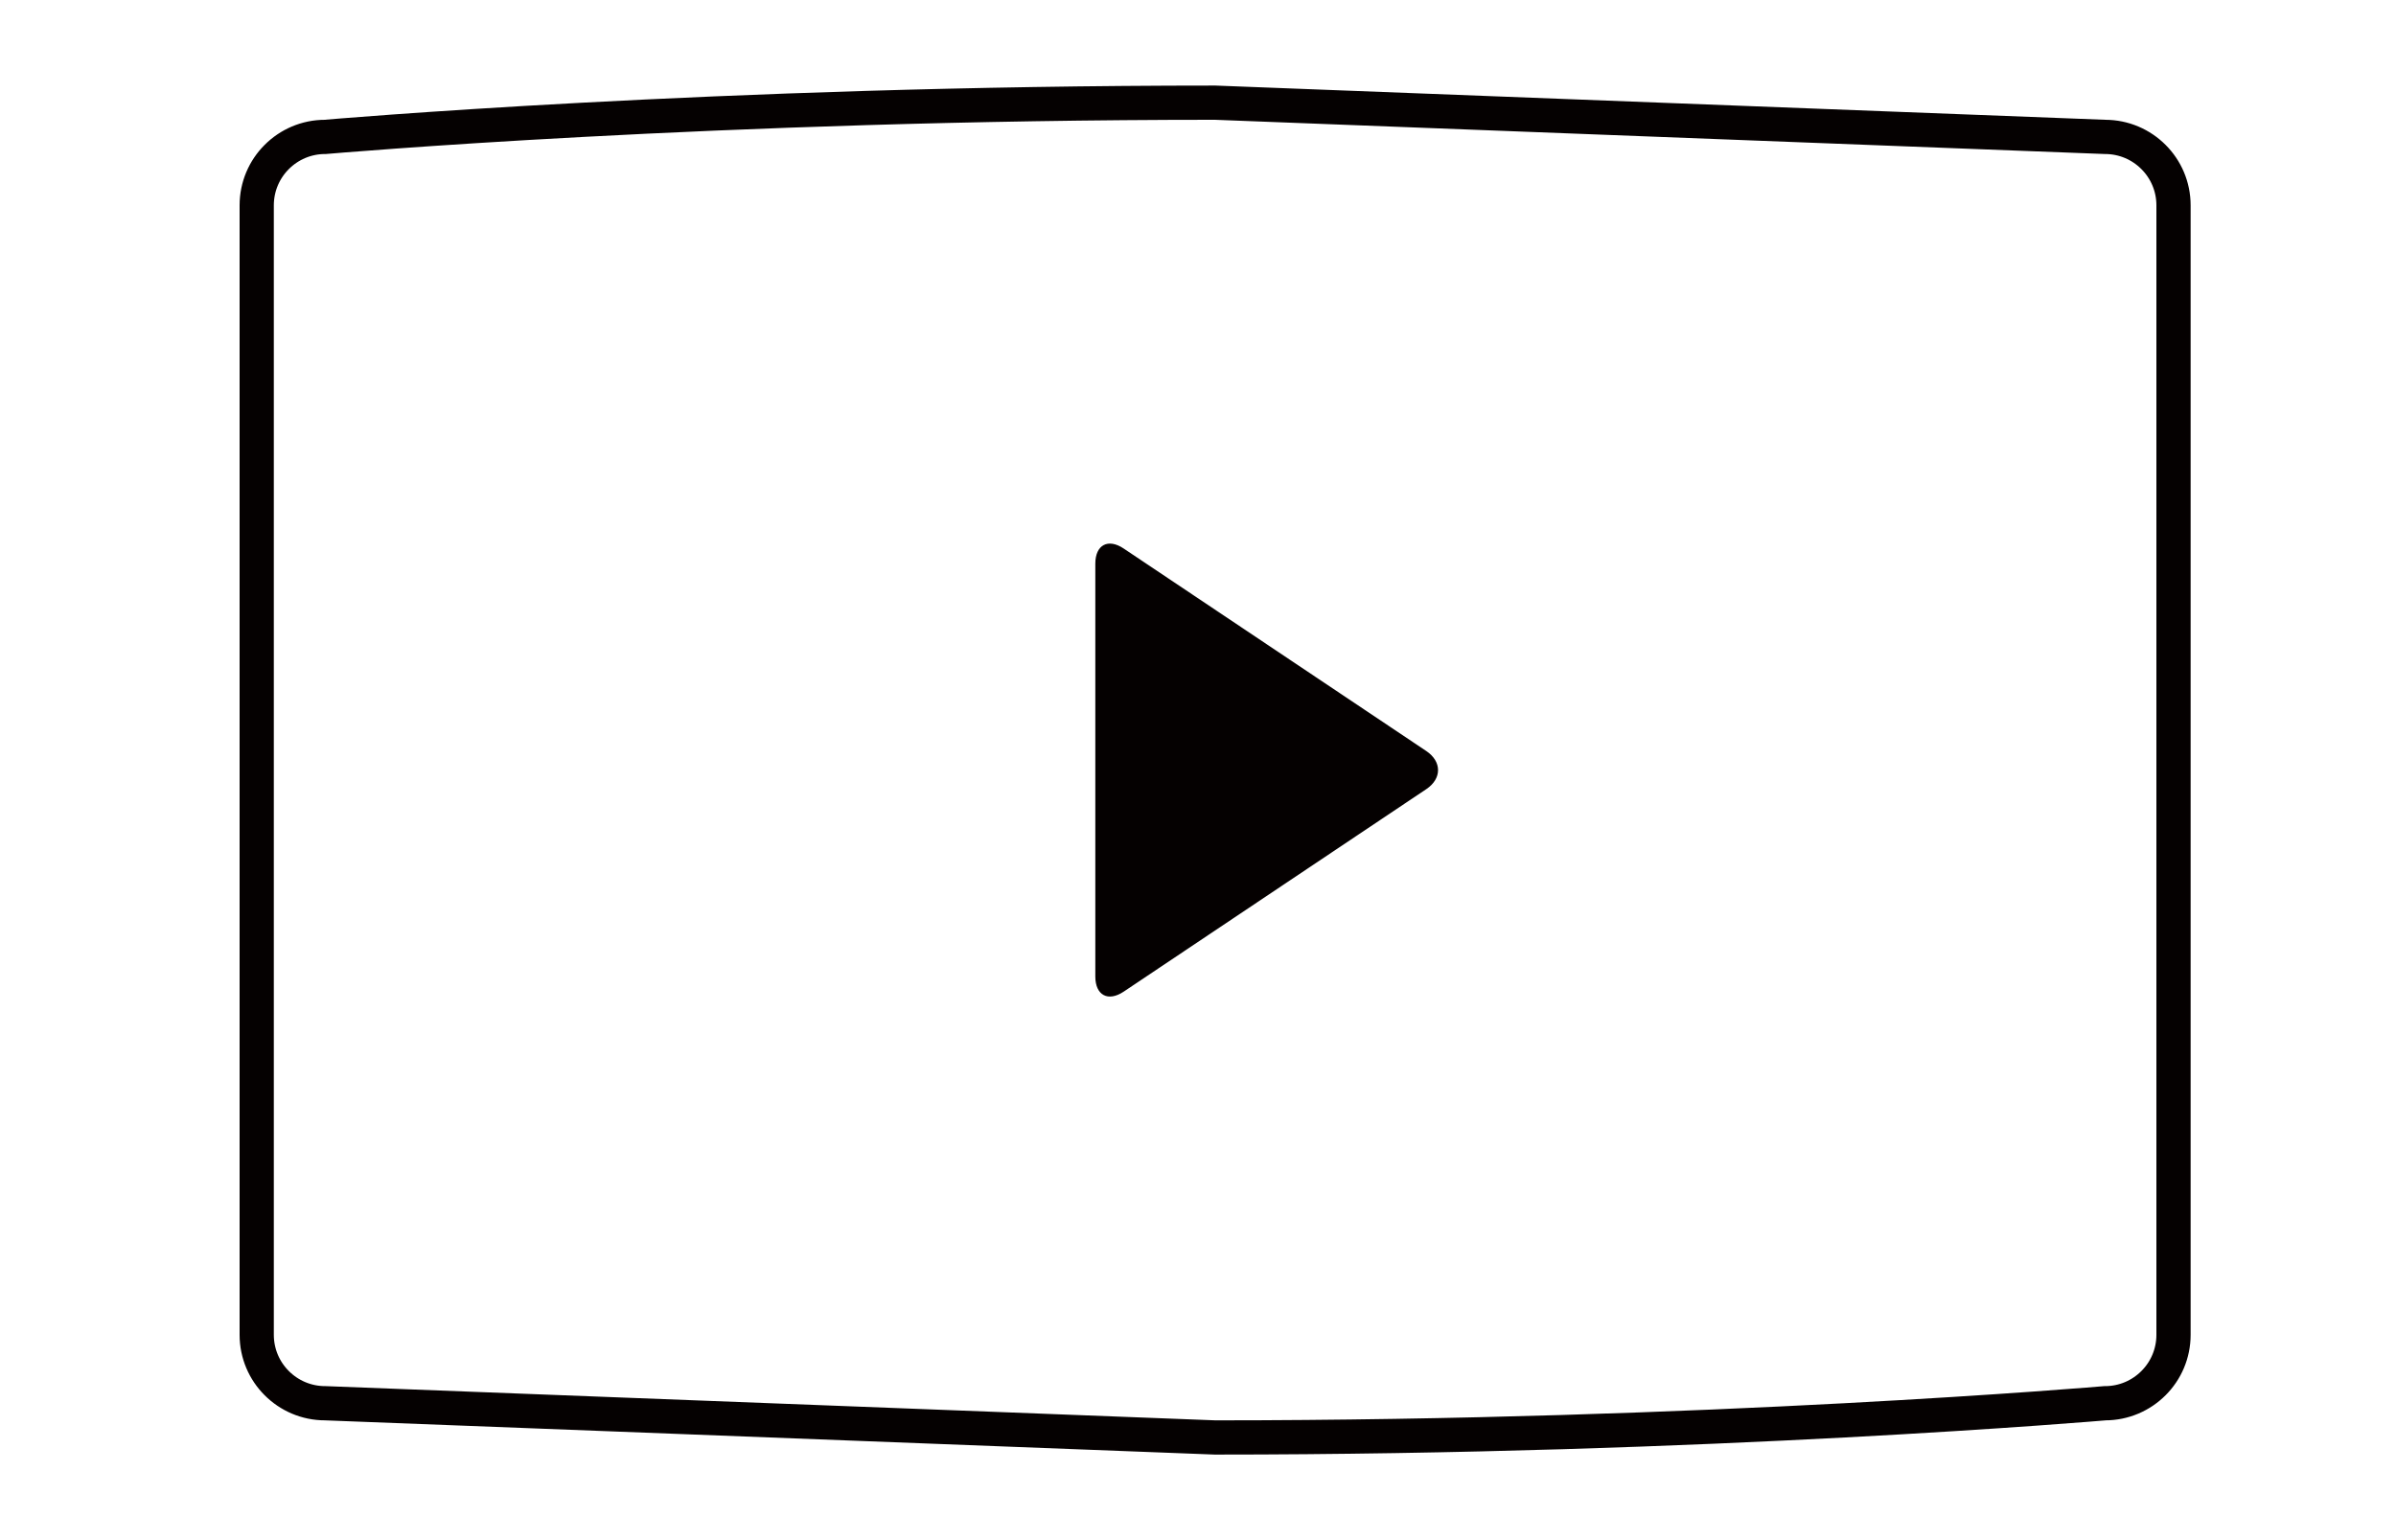
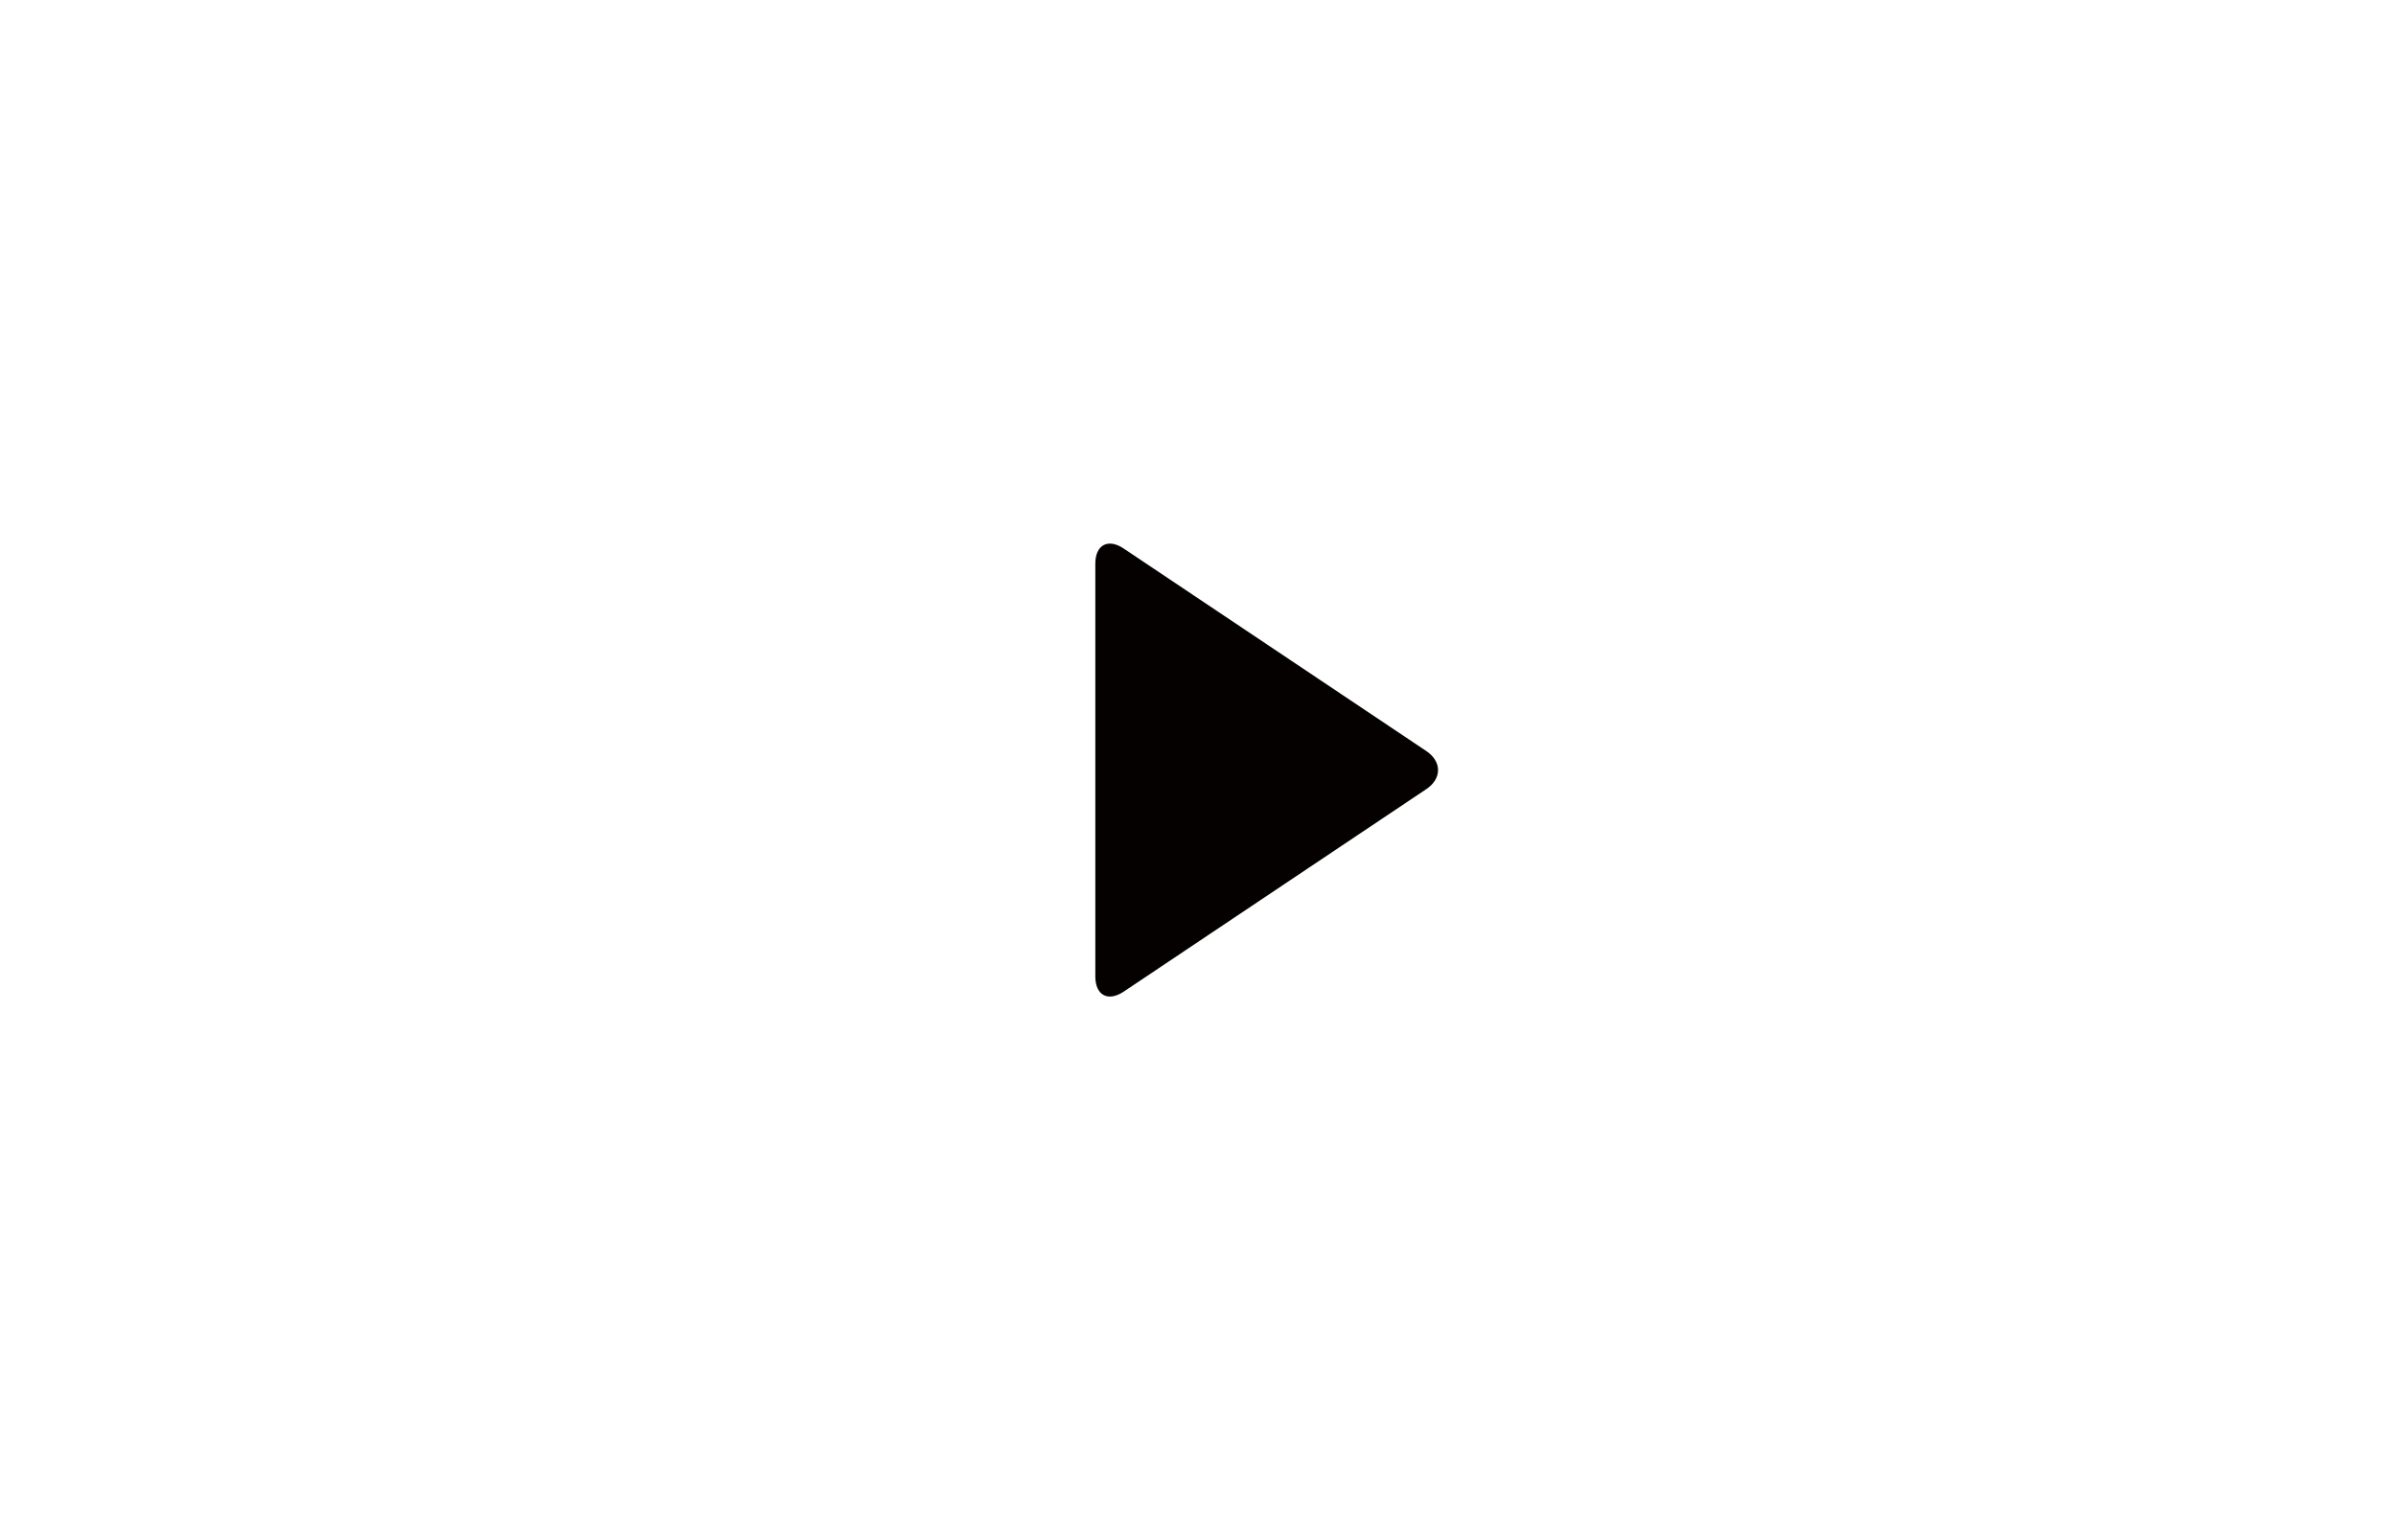
<svg xmlns="http://www.w3.org/2000/svg" width="70" height="45">
  <path fill="#050101" d="M32.829 28.974c-.457.306-.829.106-.829-.444v-12.06c0-.55.372-.75.829-.443l8.841 5.917c.457.307.458.807 0 1.113l-8.841 5.917z" />
-   <path stroke="#050101" stroke-miterlimit="10" d="M63.5 39c0 .553-.224 1.053-.586 1.414-.362.362-.862.586-1.414.586 0 0-11.625 1-26 1l-26-1c-.552 0-1.052-.224-1.414-.586-.362-.361-.586-.861-.586-1.414v-33c0-.553.224-1.053.586-1.414.362-.362.862-.586 1.414-.586 0 0 11.438-1 26-1l26 1c.552 0 1.052.224 1.414.586.362.361.586.861.586 1.414v33z" fill="none" />
</svg>